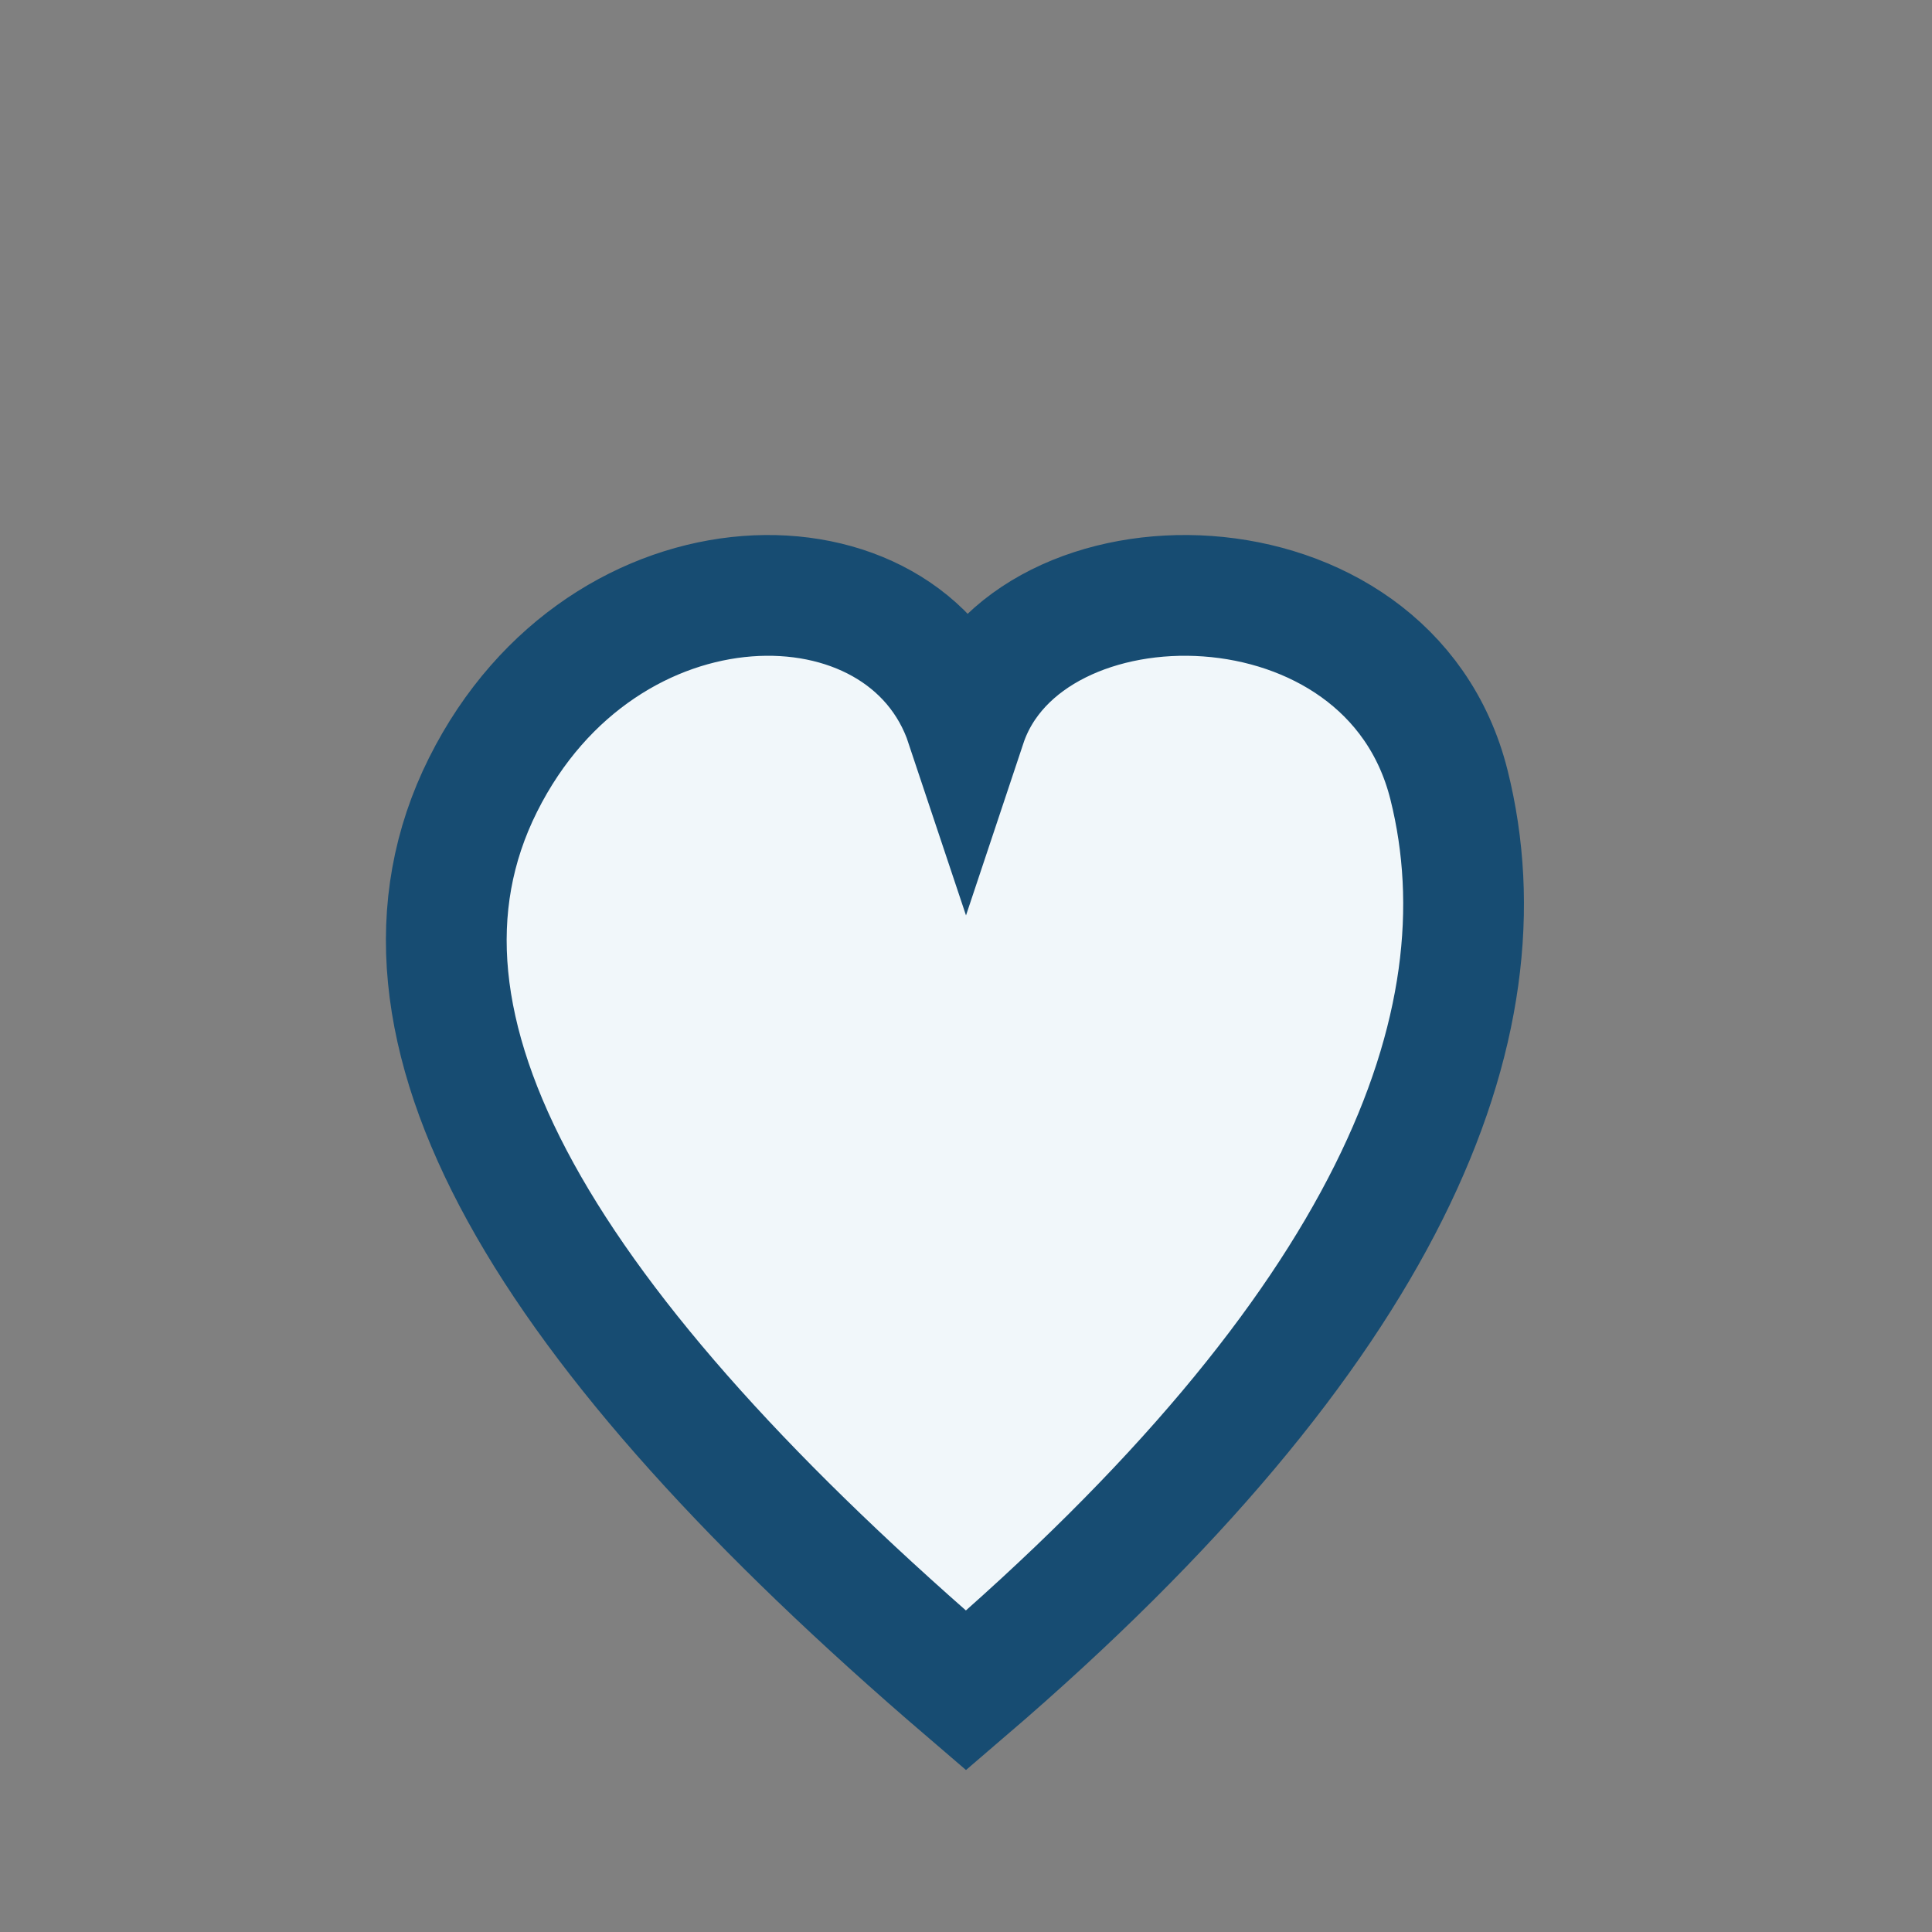
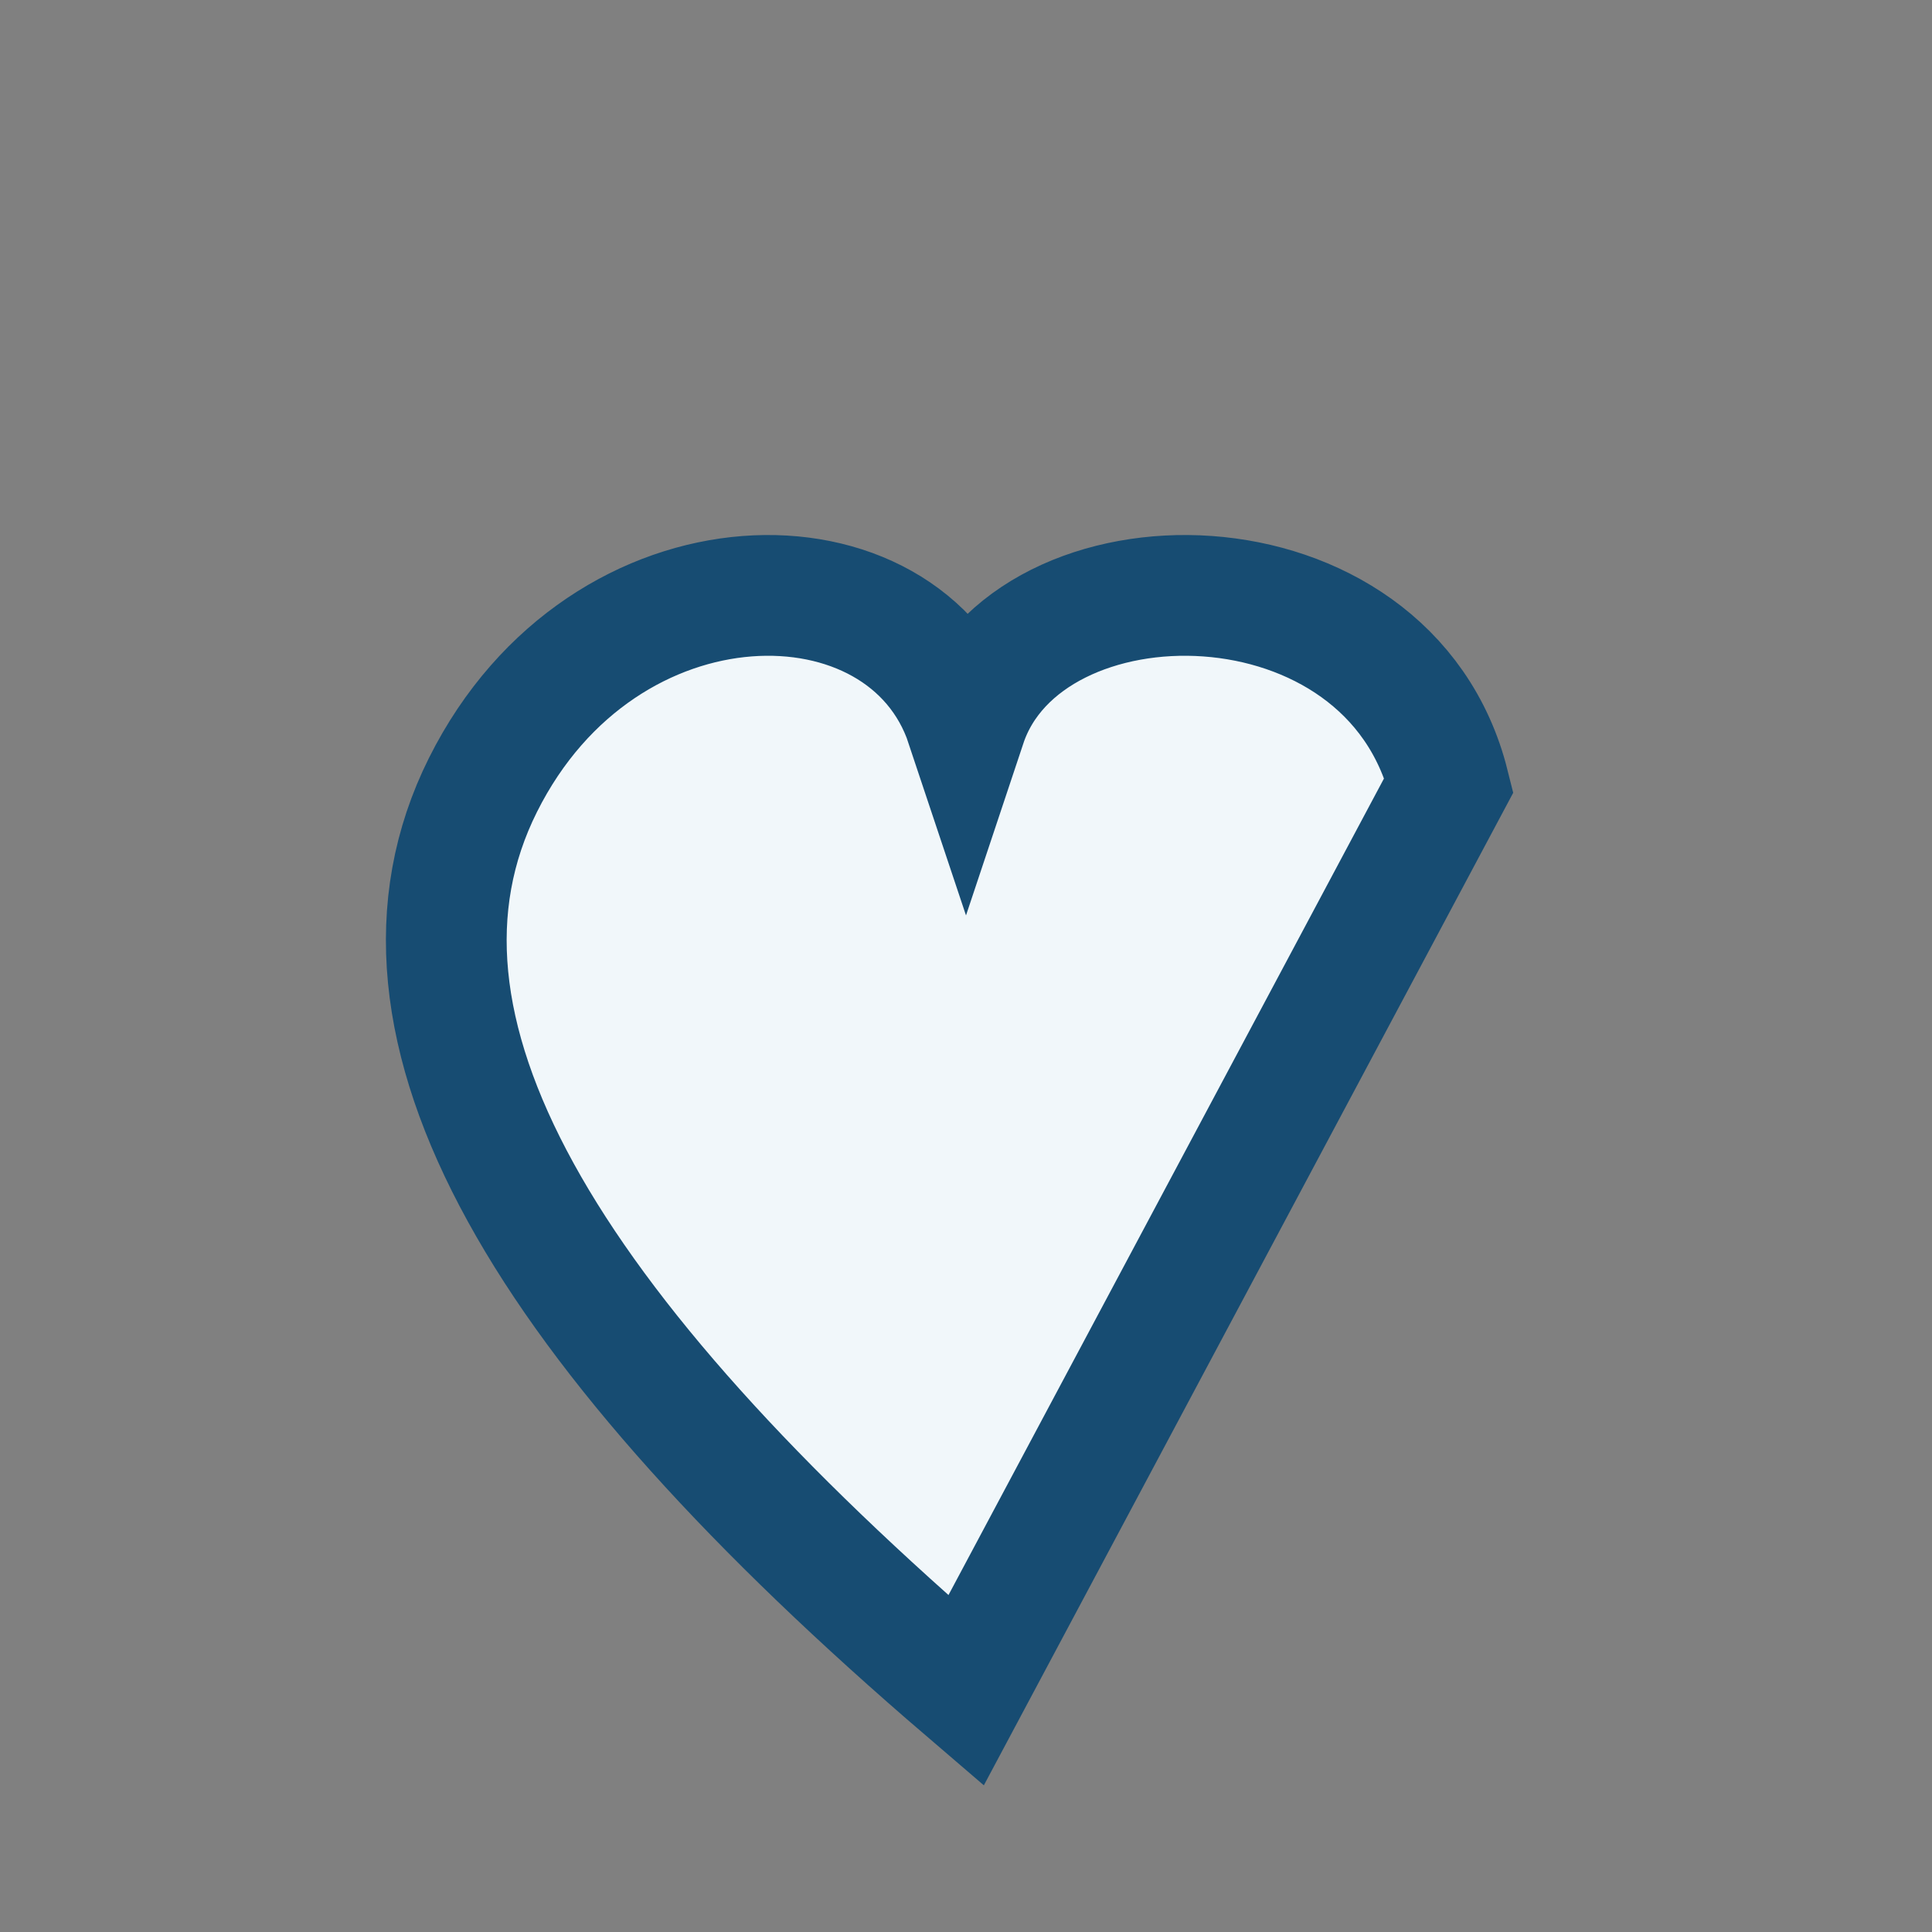
<svg xmlns="http://www.w3.org/2000/svg" width="32" height="32" viewBox="0 0 32 32">
  <rect x="0" y="0" width="32" height="32" fill="#808080" stroke="none" />
-   <path d="M16 28C9 22 6 17 8 13s7-4 8-1c1-3 7-3 8 1s-1 9-8 15z" fill="#F1F7FA" stroke="#174C72" stroke-width="2" />
+   <path d="M16 28C9 22 6 17 8 13s7-4 8-1c1-3 7-3 8 1z" fill="#F1F7FA" stroke="#174C72" stroke-width="2" />
</svg>